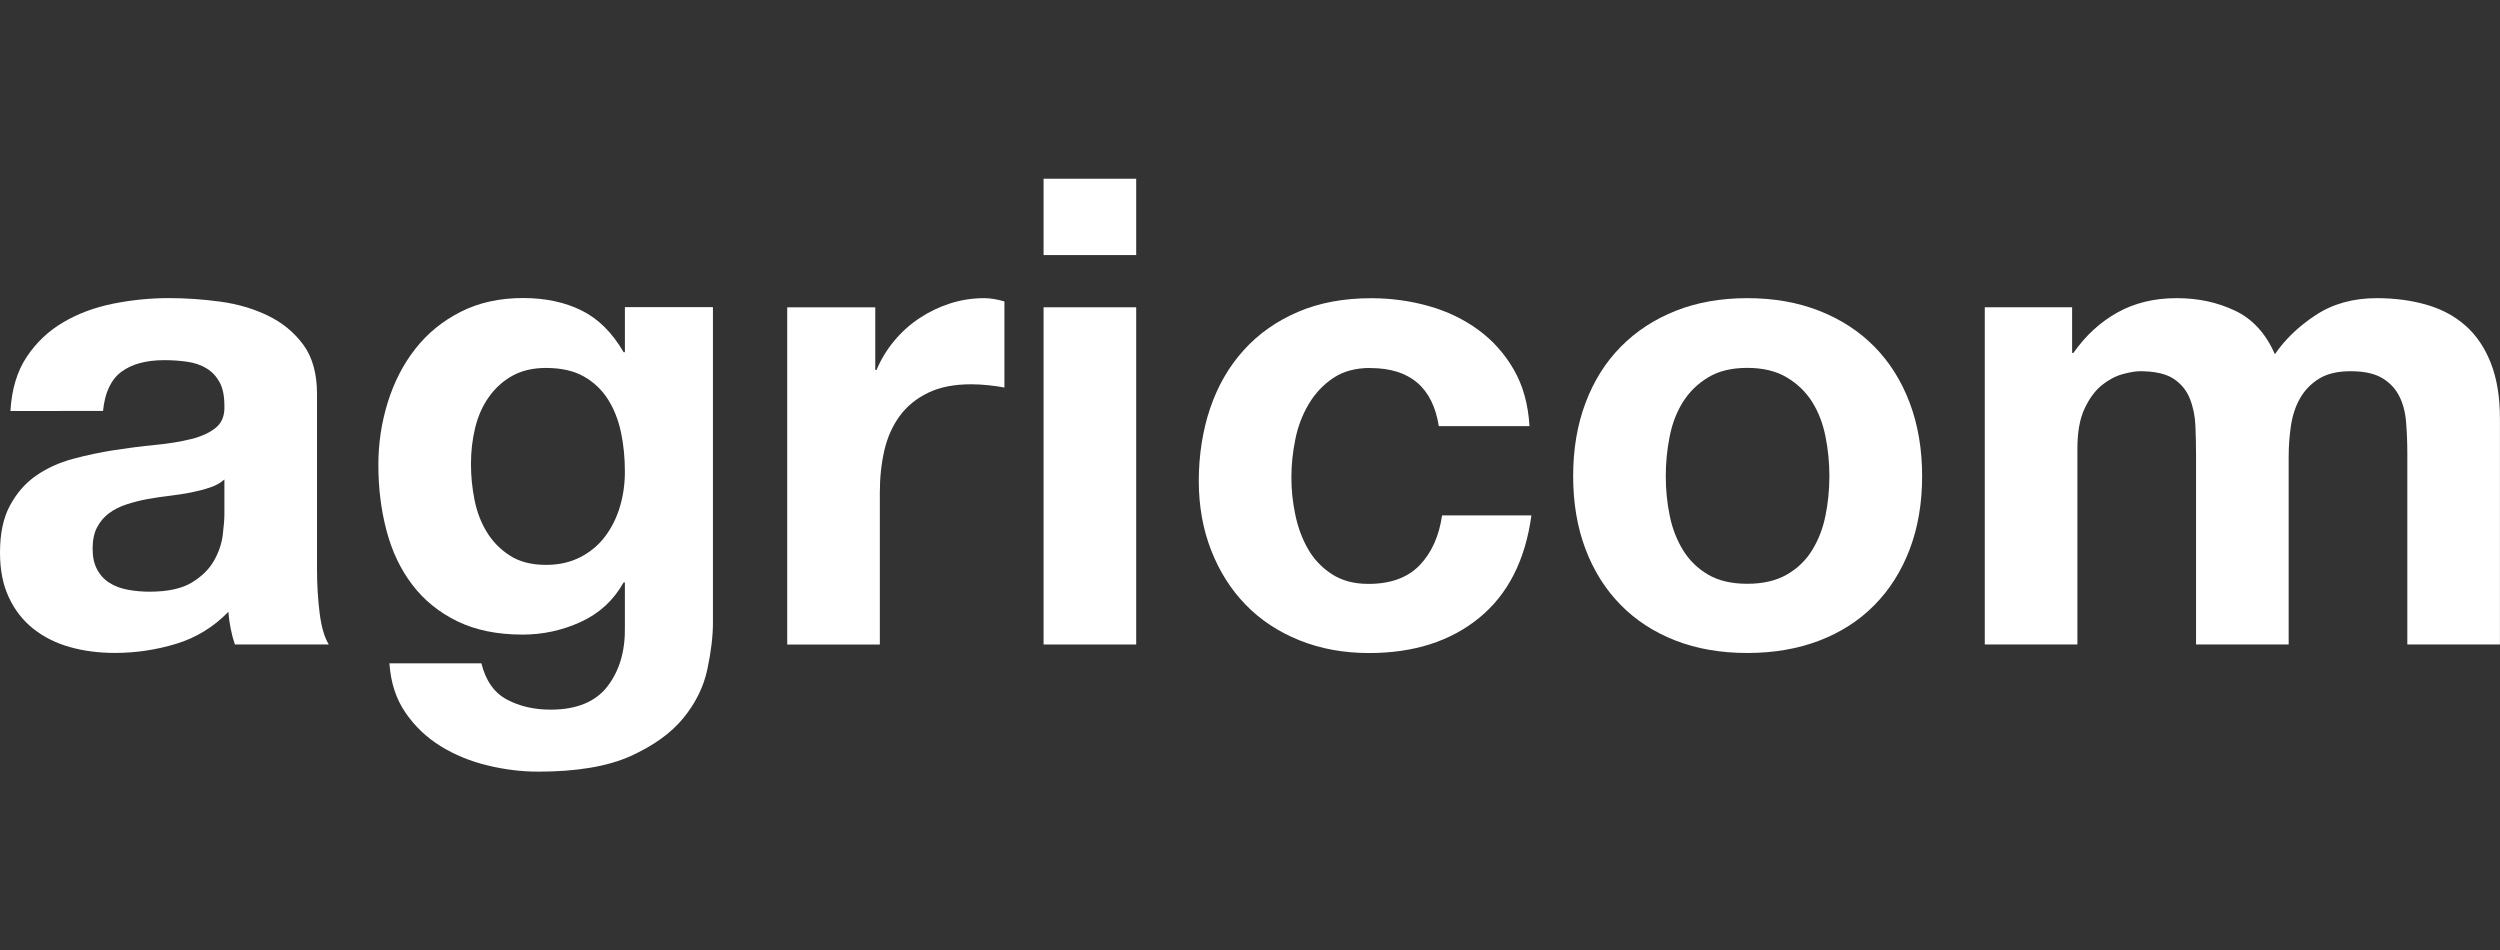
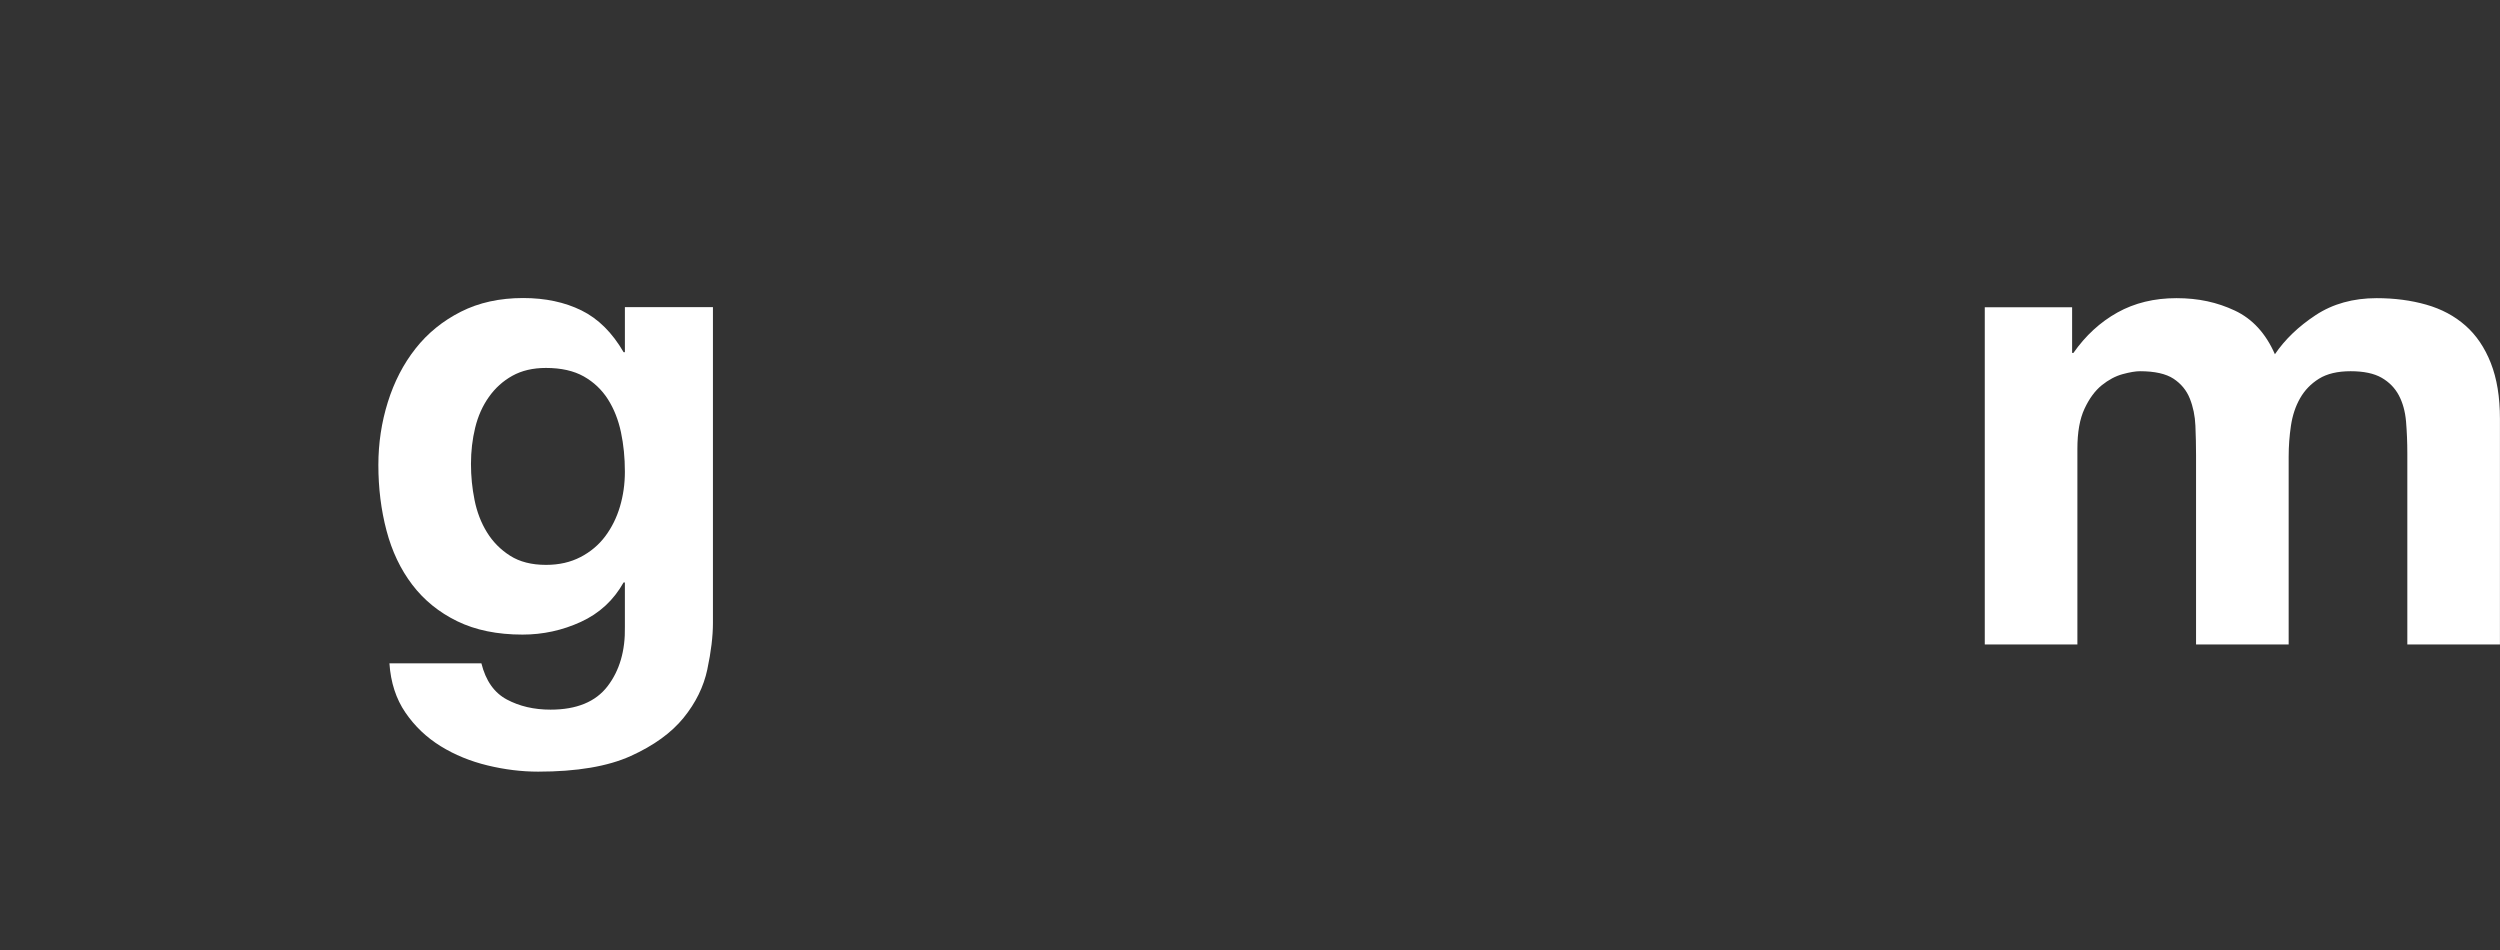
<svg xmlns="http://www.w3.org/2000/svg" id="Livello_1" data-name="Livello 1" viewBox="0 0 427.04 162.35">
  <rect x="0" y="0" width="427.04" height="162.35" fill="#333333" stroke="none" />
  <defs>
    <style>
      .cls-1 {
        fill: #fff;
      }
    </style>
  </defs>
-   <path class="cls-1" d="M1.78,70.2c.22-3.71,1.15-6.8,2.79-9.25,1.63-2.45,3.71-4.42,6.24-5.9,2.52-1.49,5.37-2.54,8.52-3.18,3.16-.63,6.33-.95,9.53-.95,2.9,0,5.83.21,8.8.61,2.97.41,5.68,1.21,8.13,2.4,2.45,1.19,4.46,2.84,6.02,4.96,1.56,2.12,2.34,4.92,2.34,8.41v29.97c0,2.6.15,5.09.45,7.46.3,2.38.82,4.16,1.56,5.35h-16.04c-.3-.89-.54-1.8-.72-2.73-.19-.93-.32-1.87-.39-2.84-2.53,2.6-5.5,4.42-8.91,5.46-3.42,1.04-6.91,1.56-10.47,1.56-2.75,0-5.31-.33-7.69-1-2.38-.67-4.46-1.71-6.24-3.12-1.78-1.41-3.17-3.19-4.18-5.35C.5,99.91,0,97.35,0,94.38,0,91.11.57,88.42,1.73,86.3c1.15-2.12,2.64-3.81,4.46-5.07,1.82-1.26,3.9-2.21,6.24-2.84,2.34-.63,4.7-1.13,7.07-1.5,2.38-.37,4.72-.67,7.02-.89,2.3-.22,4.34-.56,6.13-1,1.78-.45,3.19-1.09,4.23-1.95,1.04-.85,1.52-2.1,1.45-3.73,0-1.71-.28-3.06-.84-4.07-.56-1-1.3-1.78-2.23-2.34-.93-.56-2.01-.93-3.23-1.11-1.23-.18-2.54-.28-3.96-.28-3.12,0-5.57.67-7.35,2-1.78,1.34-2.82,3.57-3.12,6.68H1.78ZM38.33,81.9c-.67.6-1.5,1.06-2.51,1.39-1,.33-2.08.61-3.23.84-1.15.22-2.36.41-3.62.56-1.26.15-2.53.33-3.79.56-1.19.22-2.36.52-3.51.89-1.15.37-2.16.87-3.01,1.5-.86.63-1.54,1.43-2.06,2.4-.52.97-.78,2.19-.78,3.68s.26,2.6.78,3.57c.52.97,1.23,1.73,2.12,2.28.89.56,1.93.95,3.12,1.17,1.19.22,2.41.33,3.68.33,3.12,0,5.53-.52,7.24-1.56,1.71-1.04,2.97-2.28,3.79-3.73.82-1.45,1.32-2.91,1.5-4.4.18-1.49.28-2.67.28-3.57v-5.9Z" />
  <path class="cls-1" d="M120.83,114.32c-.63,2.97-1.99,5.74-4.07,8.3-2.08,2.56-5.09,4.74-9.02,6.52-3.94,1.78-9.21,2.67-15.82,2.67-2.82,0-5.7-.35-8.63-1.06-2.93-.71-5.61-1.8-8.02-3.29-2.41-1.49-4.42-3.4-6.02-5.74-1.6-2.34-2.51-5.14-2.73-8.41h15.71c.74,2.97,2.19,5.03,4.35,6.18,2.15,1.15,4.64,1.73,7.46,1.73,4.46,0,7.71-1.34,9.75-4.01,2.04-2.67,3.03-6.05,2.95-10.14v-7.58h-.22c-1.71,3.05-4.14,5.29-7.3,6.74-3.16,1.45-6.48,2.17-9.97,2.17-4.31,0-8.02-.76-11.14-2.28-3.12-1.52-5.68-3.6-7.69-6.24-2.01-2.64-3.47-5.72-4.4-9.25-.93-3.53-1.39-7.26-1.39-11.2,0-3.71.54-7.3,1.62-10.75,1.08-3.45,2.65-6.5,4.73-9.14,2.08-2.64,4.66-4.73,7.74-6.29,3.08-1.56,6.63-2.34,10.64-2.34,3.79,0,7.11.71,9.97,2.12,2.86,1.41,5.25,3.79,7.19,7.13h.22v-7.69h15.04v53.92c0,2.3-.32,4.94-.95,7.91ZM99.16,95.16c1.71-.89,3.12-2.08,4.23-3.56,1.11-1.49,1.95-3.18,2.51-5.07s.84-3.88.84-5.96c0-2.38-.22-4.62-.67-6.74-.45-2.12-1.19-3.99-2.23-5.63-1.04-1.63-2.41-2.93-4.12-3.9-1.71-.96-3.86-1.45-6.46-1.45-2.23,0-4.14.45-5.74,1.34-1.6.89-2.94,2.1-4.01,3.62-1.08,1.52-1.86,3.27-2.34,5.24-.48,1.97-.72,4.03-.72,6.18s.2,4.14.61,6.18c.41,2.04,1.11,3.88,2.12,5.51,1,1.63,2.32,2.97,3.96,4.01,1.63,1.04,3.68,1.56,6.13,1.56,2.23,0,4.19-.45,5.9-1.34Z" />
-   <path class="cls-1" d="M149.51,52.49v10.7h.22c.74-1.78,1.74-3.43,3.01-4.96,1.26-1.52,2.71-2.82,4.35-3.9,1.63-1.08,3.38-1.91,5.24-2.51,1.86-.59,3.79-.89,5.79-.89,1.04,0,2.19.19,3.45.56v14.71c-.74-.15-1.63-.28-2.67-.39-1.04-.11-2.04-.17-3.01-.17-2.9,0-5.35.48-7.35,1.45-2,.97-3.62,2.28-4.85,3.96s-2.1,3.62-2.62,5.85c-.52,2.23-.78,4.64-.78,7.24v25.96h-15.82v-57.6h15.04Z" />
-   <path class="cls-1" d="M178.26,43.57v-13.04h15.82v13.04h-15.82ZM194.08,52.49v57.6h-15.82v-57.6h15.82Z" />
-   <path class="cls-1" d="M234.07,62.85c-2.53,0-4.64.58-6.35,1.73-1.71,1.15-3.1,2.64-4.18,4.46-1.08,1.82-1.84,3.83-2.28,6.02-.45,2.19-.67,4.36-.67,6.52s.22,4.2.67,6.35c.45,2.16,1.17,4.1,2.17,5.85,1,1.75,2.36,3.18,4.07,4.29,1.71,1.11,3.79,1.67,6.24,1.67,3.79,0,6.7-1.06,8.75-3.18,2.04-2.12,3.32-4.96,3.84-8.52h15.26c-1.04,7.65-4.01,13.48-8.91,17.49-4.9,4.01-11.18,6.02-18.83,6.02-4.31,0-8.26-.72-11.87-2.17-3.6-1.45-6.67-3.47-9.19-6.07-2.53-2.6-4.49-5.7-5.9-9.3-1.41-3.6-2.12-7.56-2.12-11.87s.65-8.6,1.95-12.42c1.3-3.82,3.21-7.13,5.74-9.92,2.52-2.79,5.61-4.96,9.25-6.52,3.64-1.56,7.8-2.34,12.48-2.34,3.42,0,6.7.45,9.86,1.34,3.16.89,5.98,2.25,8.47,4.07,2.49,1.82,4.51,4.09,6.07,6.8,1.56,2.71,2.45,5.92,2.67,9.64h-15.49c-1.04-6.61-4.94-9.92-11.7-9.92Z" />
-   <path class="cls-1" d="M270.84,68.81c1.41-3.75,3.41-6.94,6.02-9.58,2.6-2.64,5.72-4.68,9.36-6.13,3.64-1.45,7.72-2.17,12.25-2.17s8.63.72,12.31,2.17c3.68,1.45,6.81,3.49,9.41,6.13,2.6,2.64,4.6,5.83,6.02,9.58,1.41,3.75,2.12,7.93,2.12,12.53s-.71,8.76-2.12,12.48c-1.41,3.71-3.42,6.89-6.02,9.53-2.6,2.64-5.74,4.66-9.41,6.07-3.68,1.41-7.78,2.12-12.31,2.12s-8.62-.71-12.25-2.12c-3.64-1.41-6.76-3.43-9.36-6.07-2.6-2.64-4.61-5.81-6.02-9.53-1.41-3.71-2.12-7.87-2.12-12.48s.7-8.78,2.12-12.53ZM285.21,88.08c.45,2.19,1.21,4.16,2.28,5.9,1.08,1.75,2.51,3.14,4.29,4.18,1.78,1.04,4.01,1.56,6.68,1.56s4.92-.52,6.74-1.56c1.82-1.04,3.27-2.43,4.34-4.18,1.08-1.74,1.84-3.71,2.28-5.9.45-2.19.67-4.44.67-6.74s-.22-4.57-.67-6.8-1.21-4.2-2.28-5.9c-1.08-1.71-2.53-3.1-4.34-4.18-1.82-1.08-4.07-1.62-6.74-1.62s-4.9.54-6.68,1.62c-1.78,1.08-3.21,2.47-4.29,4.18-1.08,1.71-1.84,3.68-2.28,5.9-.45,2.23-.67,4.49-.67,6.8s.22,4.55.67,6.74Z" />
  <path class="cls-1" d="M353.95,52.49v7.8h.22c2.08-2.97,4.58-5.27,7.52-6.91,2.93-1.63,6.29-2.45,10.08-2.45s6.96.71,9.97,2.12c3.01,1.41,5.29,3.9,6.85,7.46,1.71-2.52,4.03-4.75,6.96-6.68,2.93-1.93,6.41-2.9,10.42-2.9,3.04,0,5.87.37,8.47,1.11,2.6.74,4.83,1.93,6.68,3.56,1.86,1.63,3.31,3.77,4.35,6.41,1.04,2.64,1.56,5.81,1.56,9.53v38.55h-15.82v-32.64c0-1.93-.08-3.75-.22-5.46-.15-1.71-.56-3.19-1.23-4.46-.67-1.26-1.65-2.26-2.95-3.01-1.3-.74-3.06-1.11-5.29-1.11s-4.03.43-5.4,1.28c-1.38.86-2.45,1.97-3.23,3.34-.78,1.37-1.3,2.93-1.56,4.68-.26,1.75-.39,3.51-.39,5.29v32.09h-15.82v-32.31c0-1.71-.04-3.4-.11-5.07-.07-1.67-.39-3.21-.95-4.62-.56-1.41-1.49-2.54-2.79-3.4-1.3-.85-3.21-1.28-5.74-1.28-.74,0-1.73.17-2.95.5-1.22.33-2.41.97-3.56,1.89-1.15.93-2.14,2.27-2.95,4.01-.82,1.75-1.22,4.03-1.22,6.85v33.42h-15.82v-57.6h14.93Z" />
</svg>